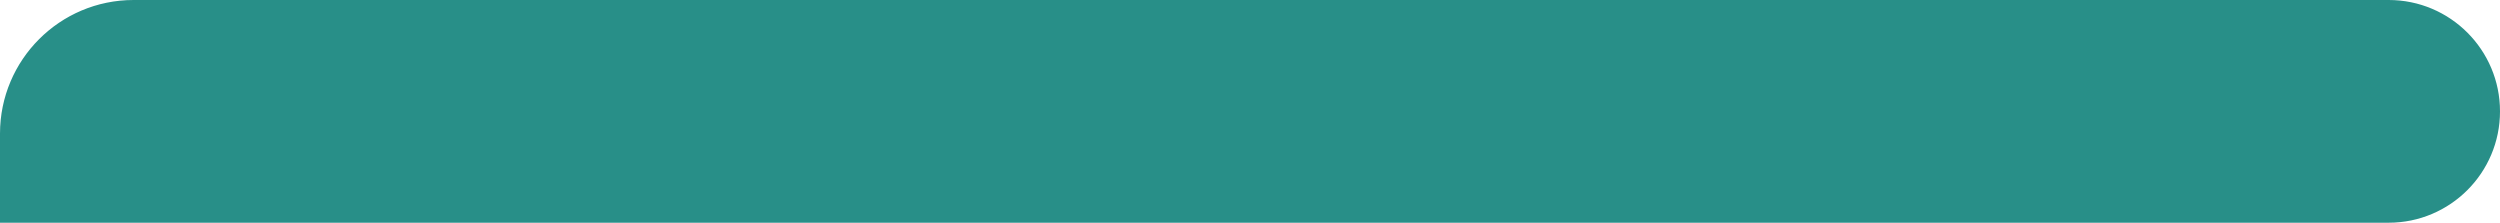
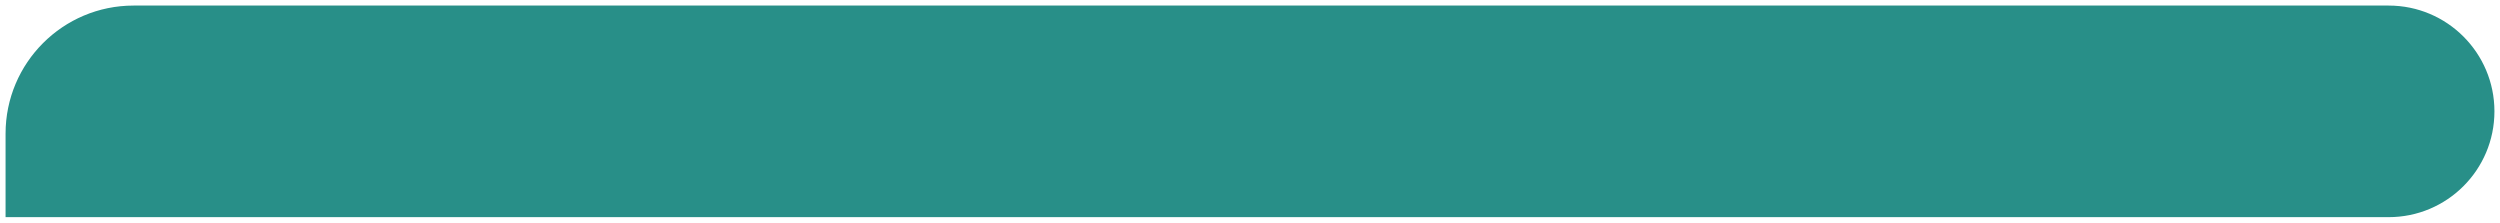
<svg xmlns="http://www.w3.org/2000/svg" width="449" height="40" viewBox="0 0 449 40" fill="none">
  <path d="M24 1H429C439.493 1 448 9.507 448 20C448 30.493 439.493 39 429 39H1V24C1 11.297 11.297 1 24 1Z" fill="#288F88" />
-   <path d="M24 1H429C439.493 1 448 9.507 448 20C448 30.493 439.493 39 429 39H1V24C1 11.297 11.297 1 24 1Z" stroke="#288F88" stroke-width="2" />
</svg>